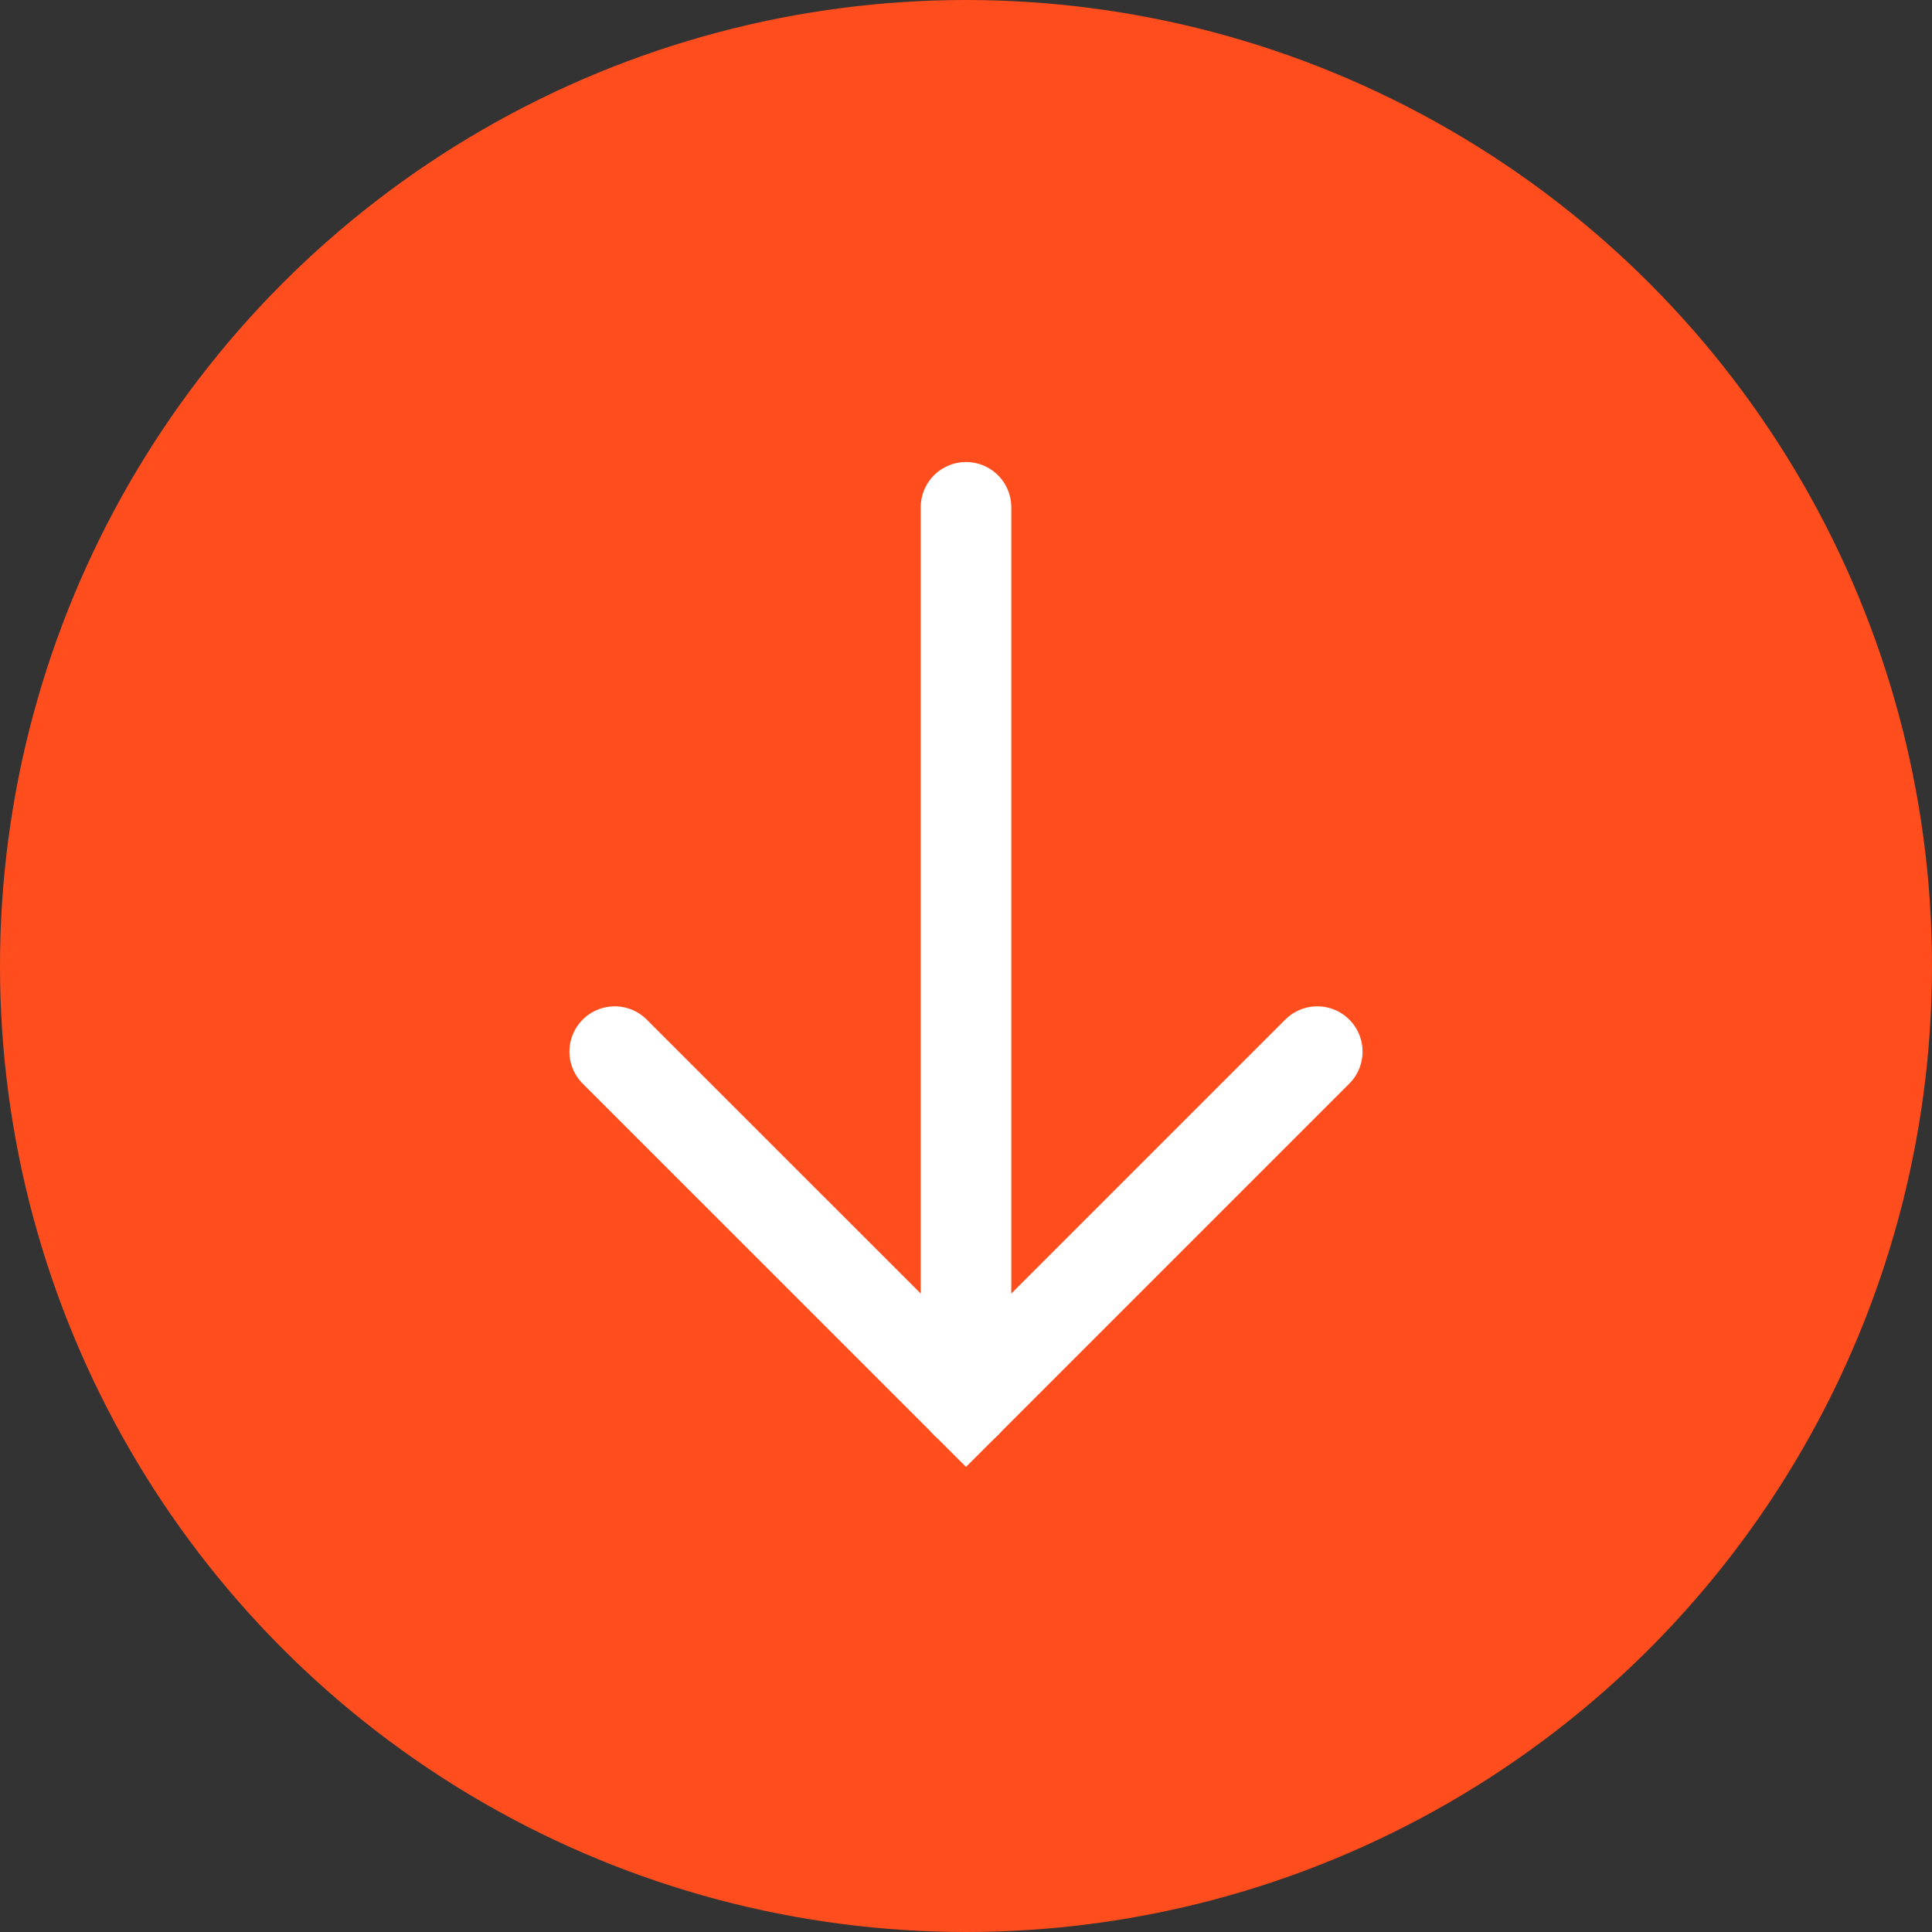
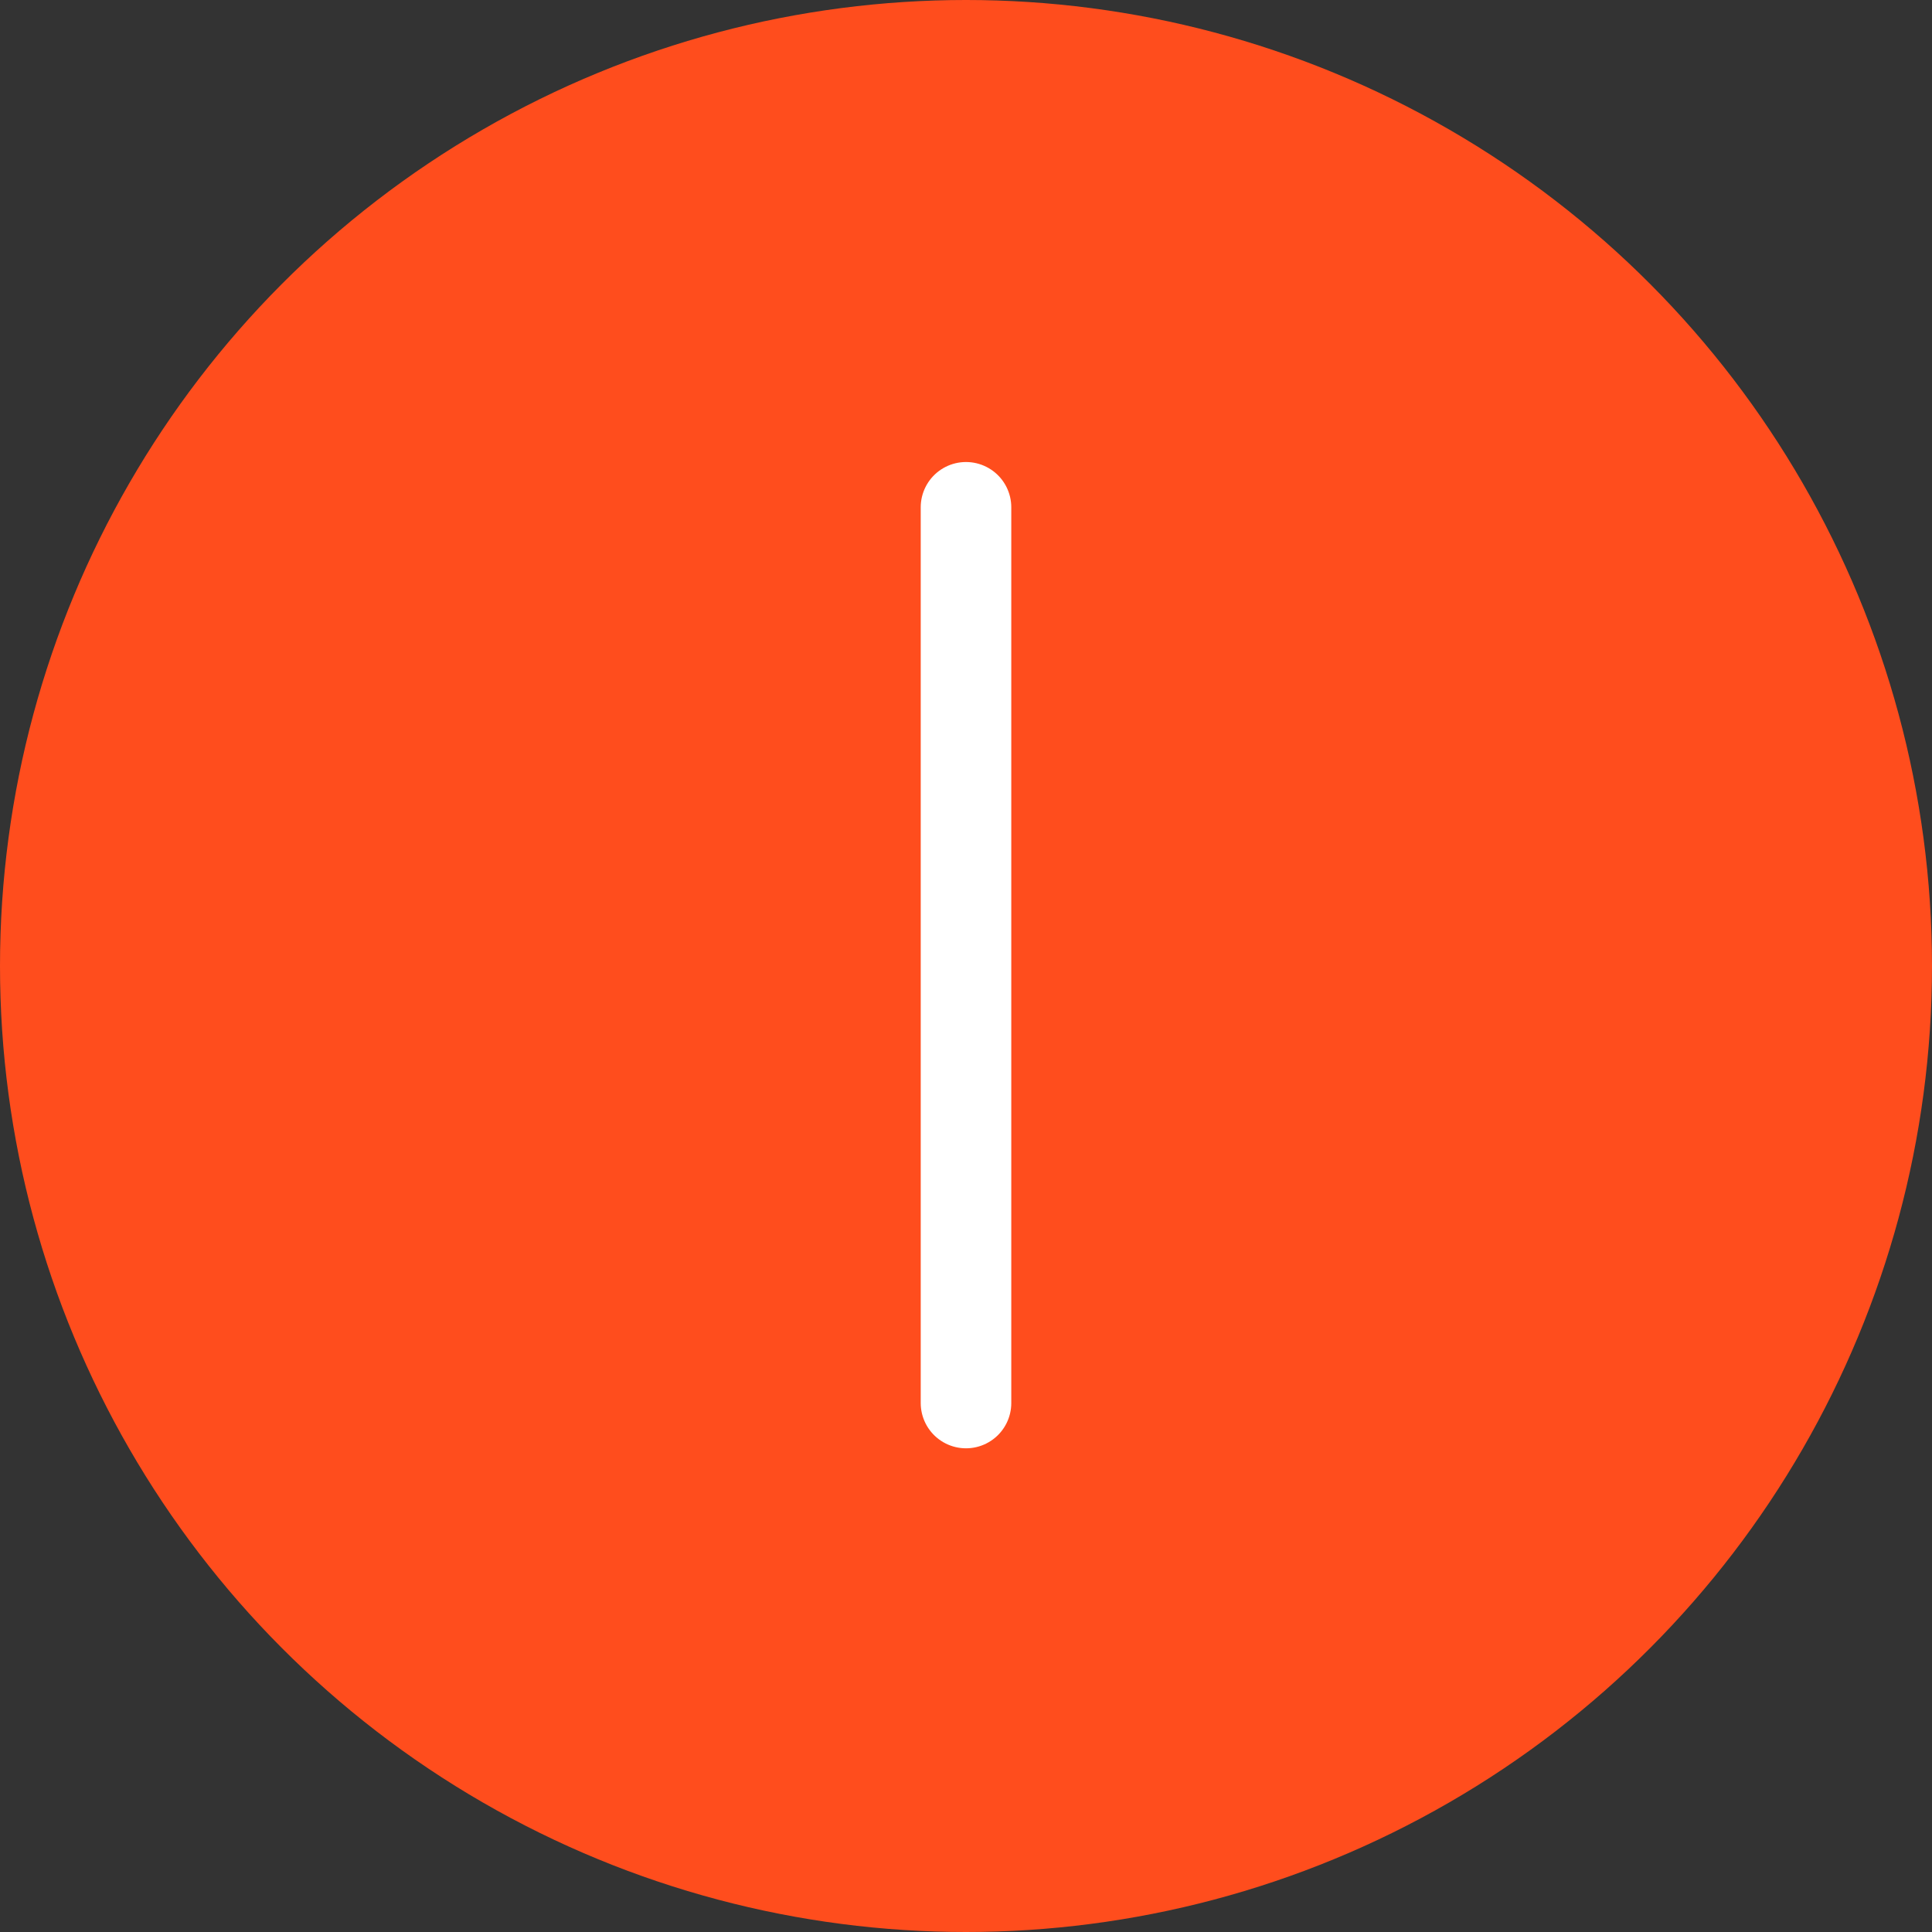
<svg xmlns="http://www.w3.org/2000/svg" width="64" height="64" viewBox="0 0 64 64" fill="none">
  <rect x="0" y="0" width="64" height="64" fill="#333333" stroke="none" />
  <circle cx="32" cy="32" r="32" fill="#FF4D1D" />
  <path d="M32 16.805L32 46.477" stroke="white" stroke-width="3" stroke-linecap="round" />
-   <path d="M43.636 34.836L32 46.472L20.363 34.836" stroke="white" stroke-width="3" stroke-linecap="round" />
</svg>